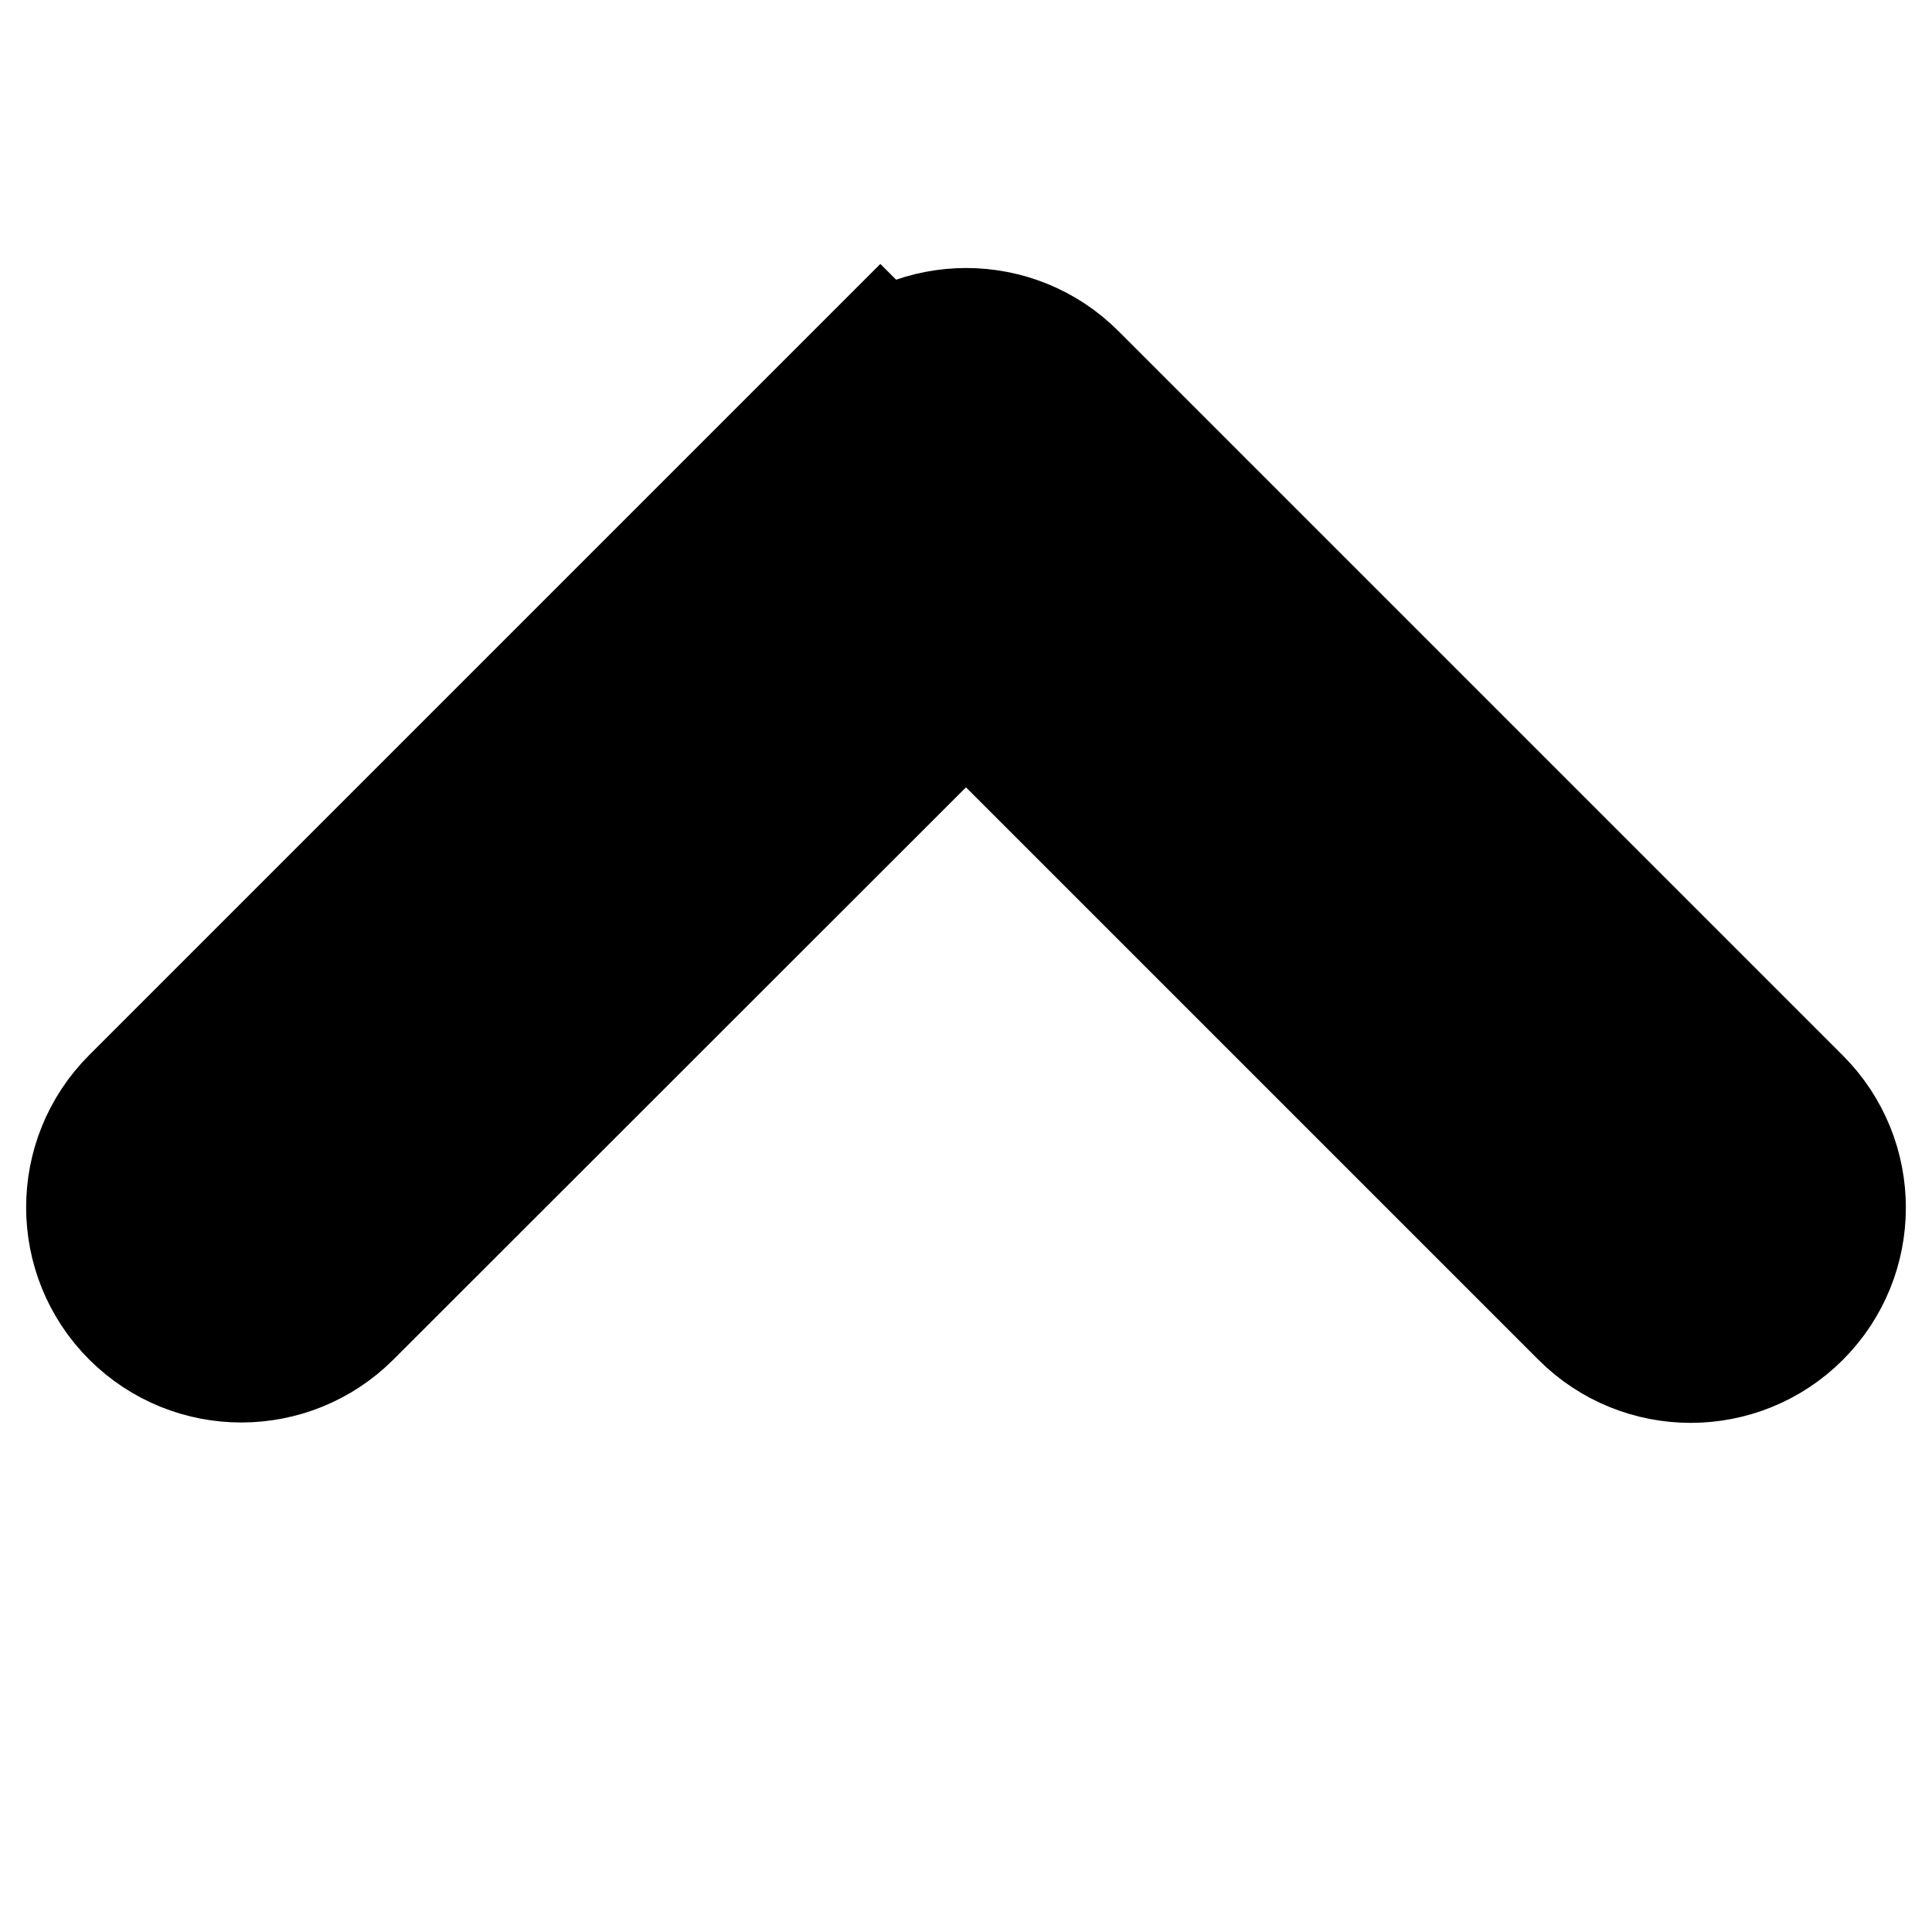
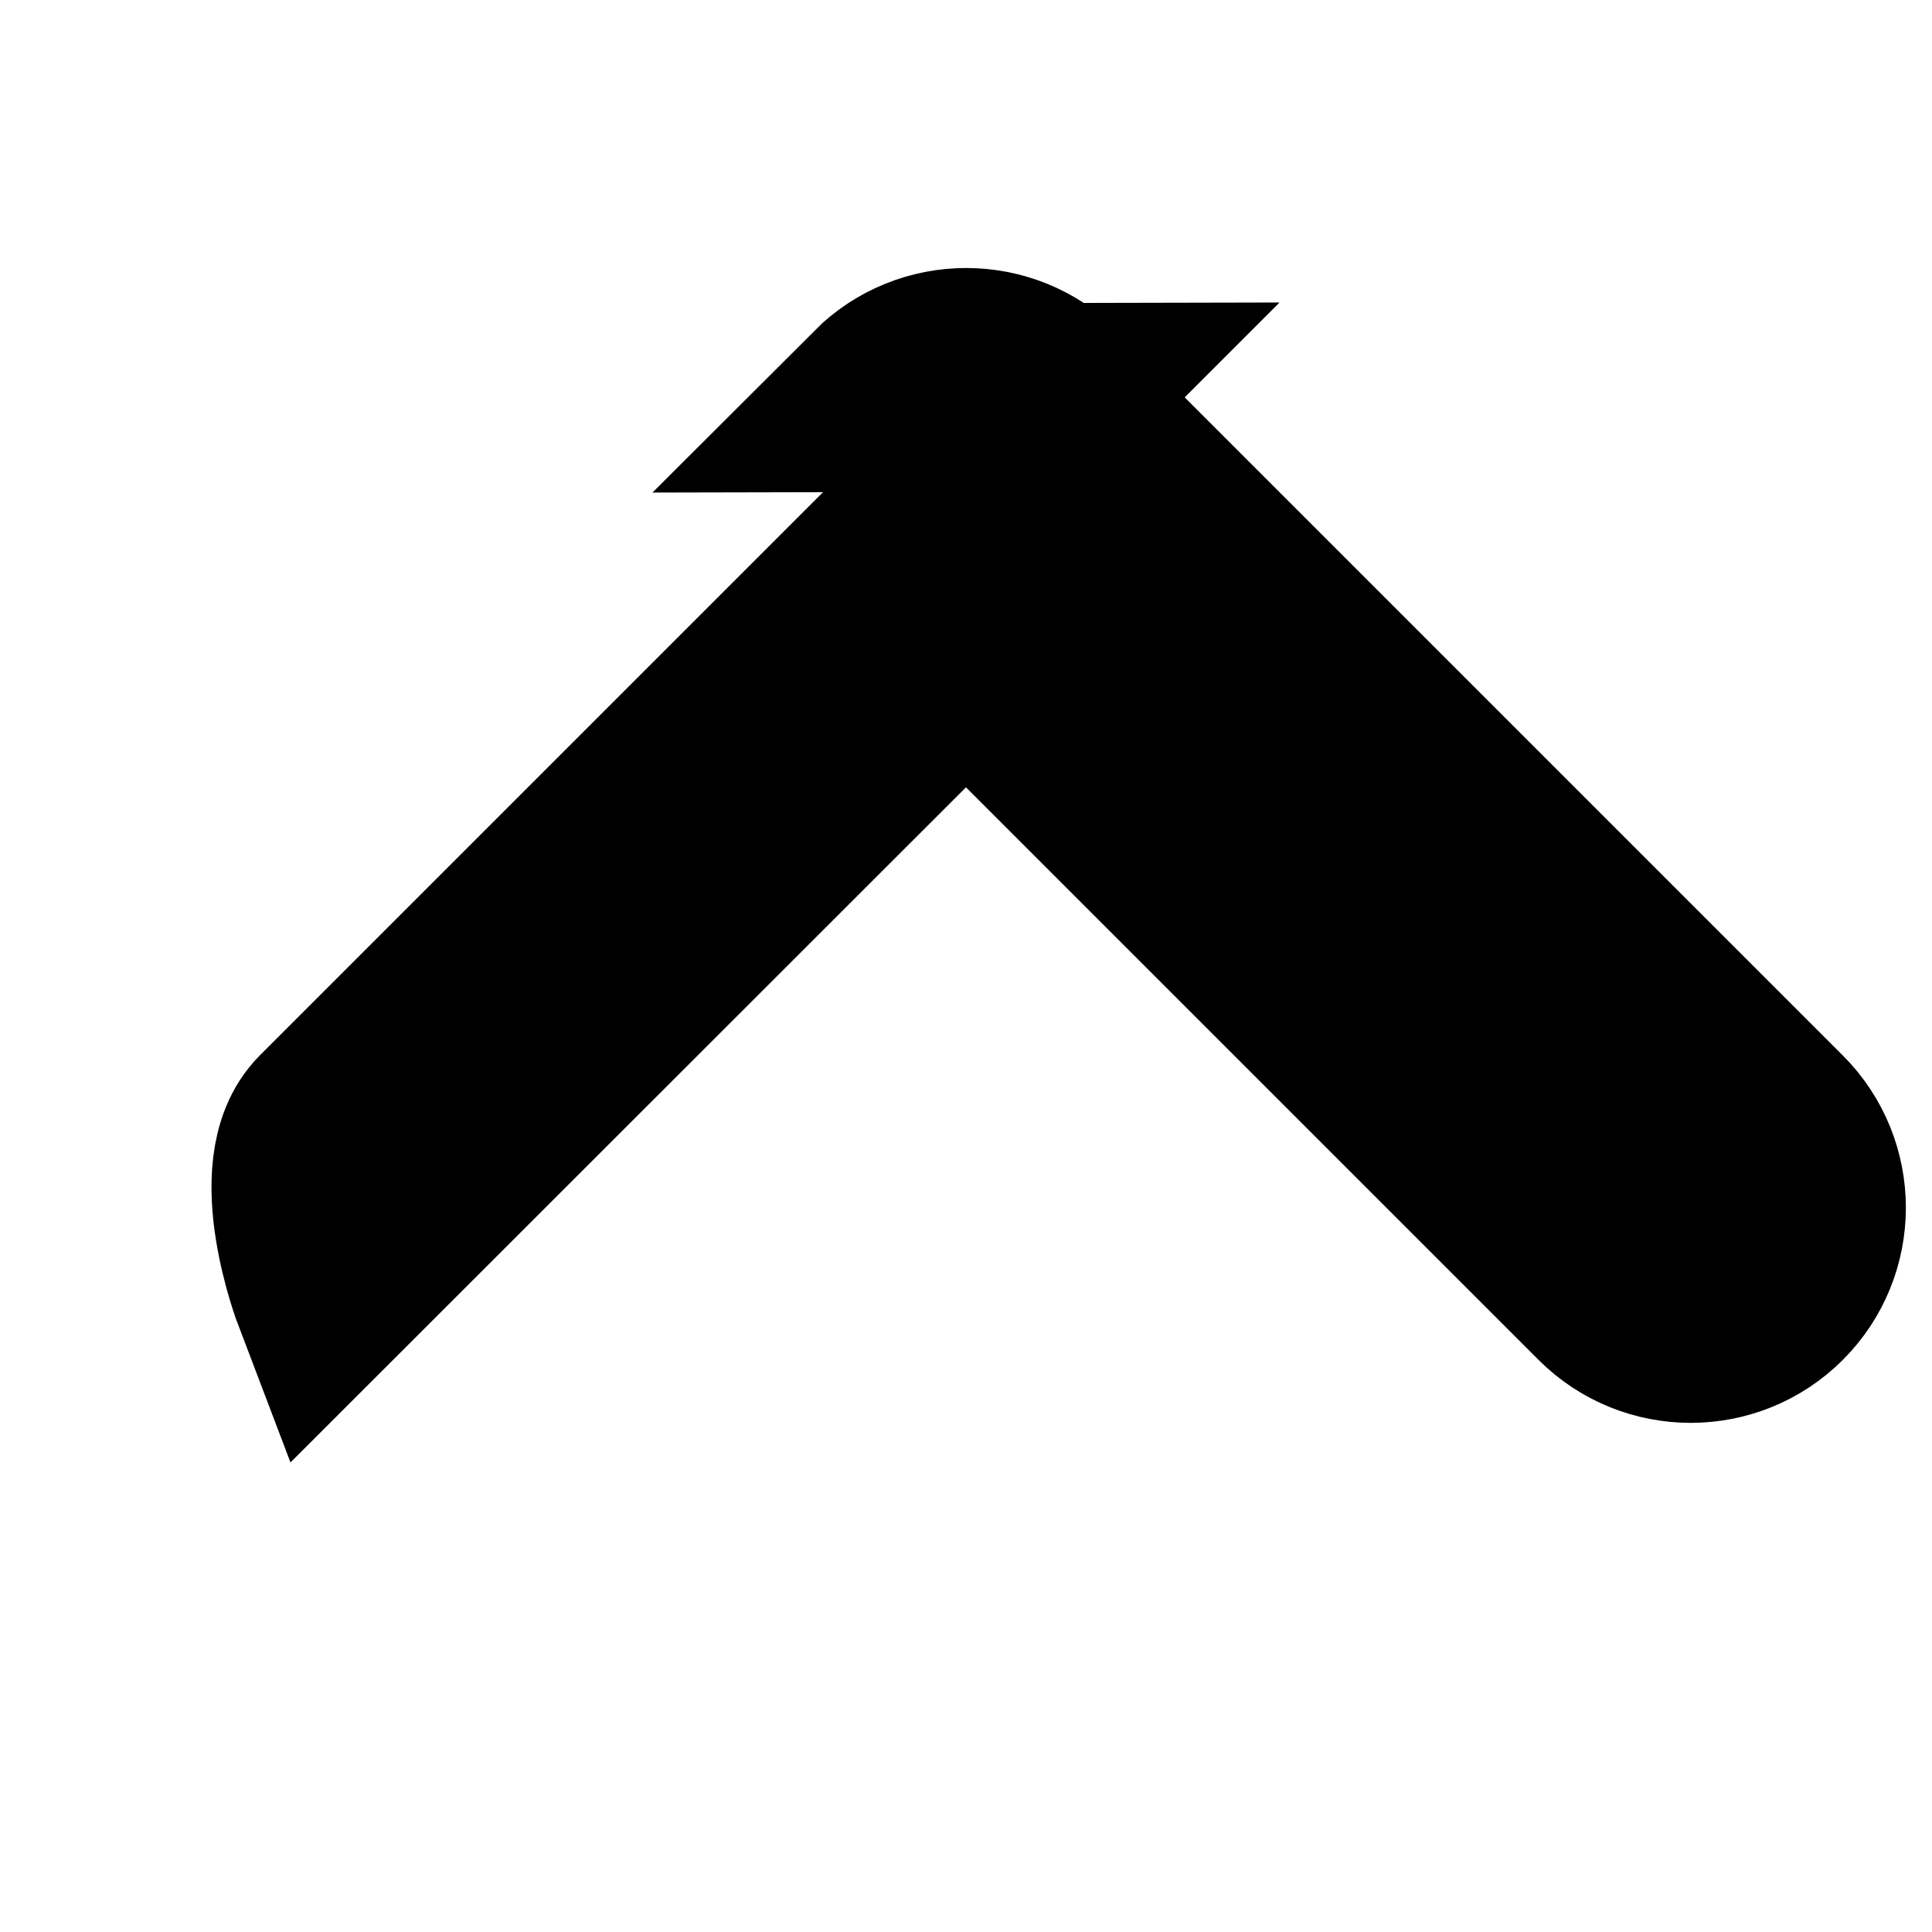
<svg xmlns="http://www.w3.org/2000/svg" stroke="currentColor" fill="currentColor" viewBox="0 0 512 512" stroke-width="50">
-   <path d="M233.4 105.4c12.5-12.5 32.8-12.5 45.3 0l192 192c12.5 12.5 12.5 32.8 0 45.3s-32.8 12.5-45.3 0L256 173.3 86.6 342.6c-12.5 12.5-32.8 12.5-45.3 0s-12.5-32.8 0-45.3l192-192z" />
+   <path d="M233.4 105.4c12.5-12.5 32.8-12.5 45.3 0l192 192c12.5 12.5 12.5 32.8 0 45.3s-32.8 12.5-45.3 0L256 173.3 86.6 342.6s-12.5-32.8 0-45.3l192-192z" />
</svg>